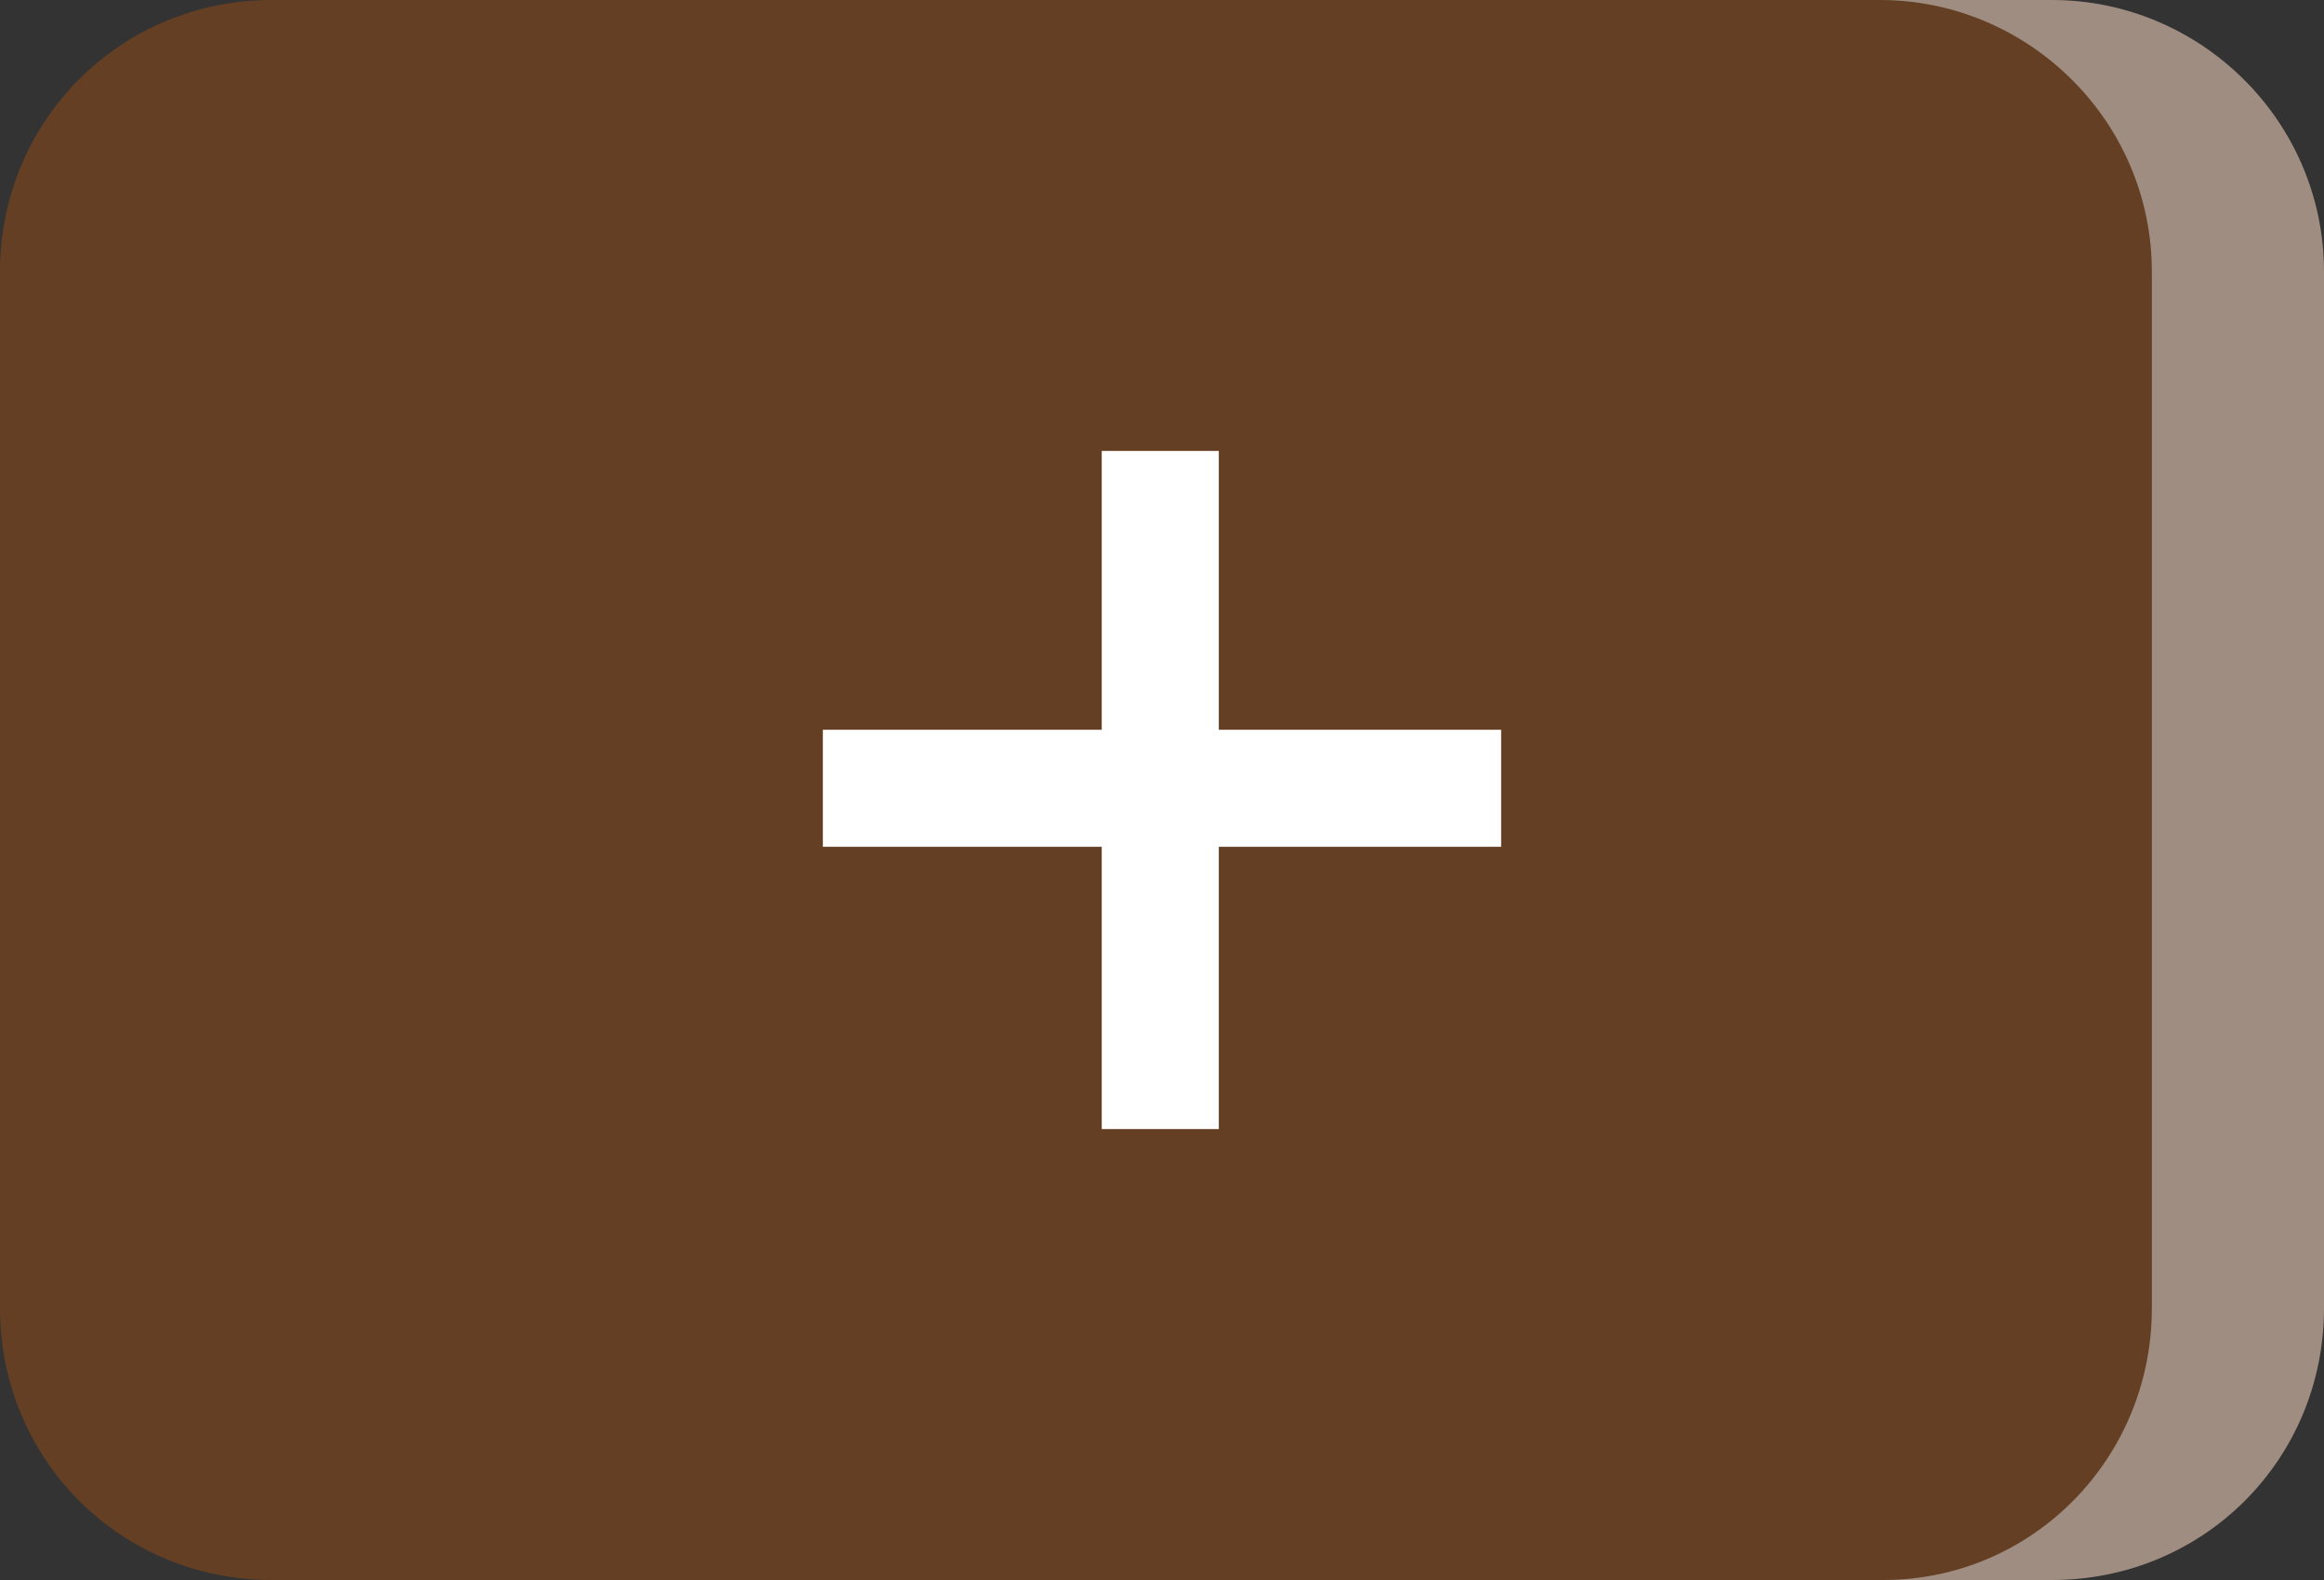
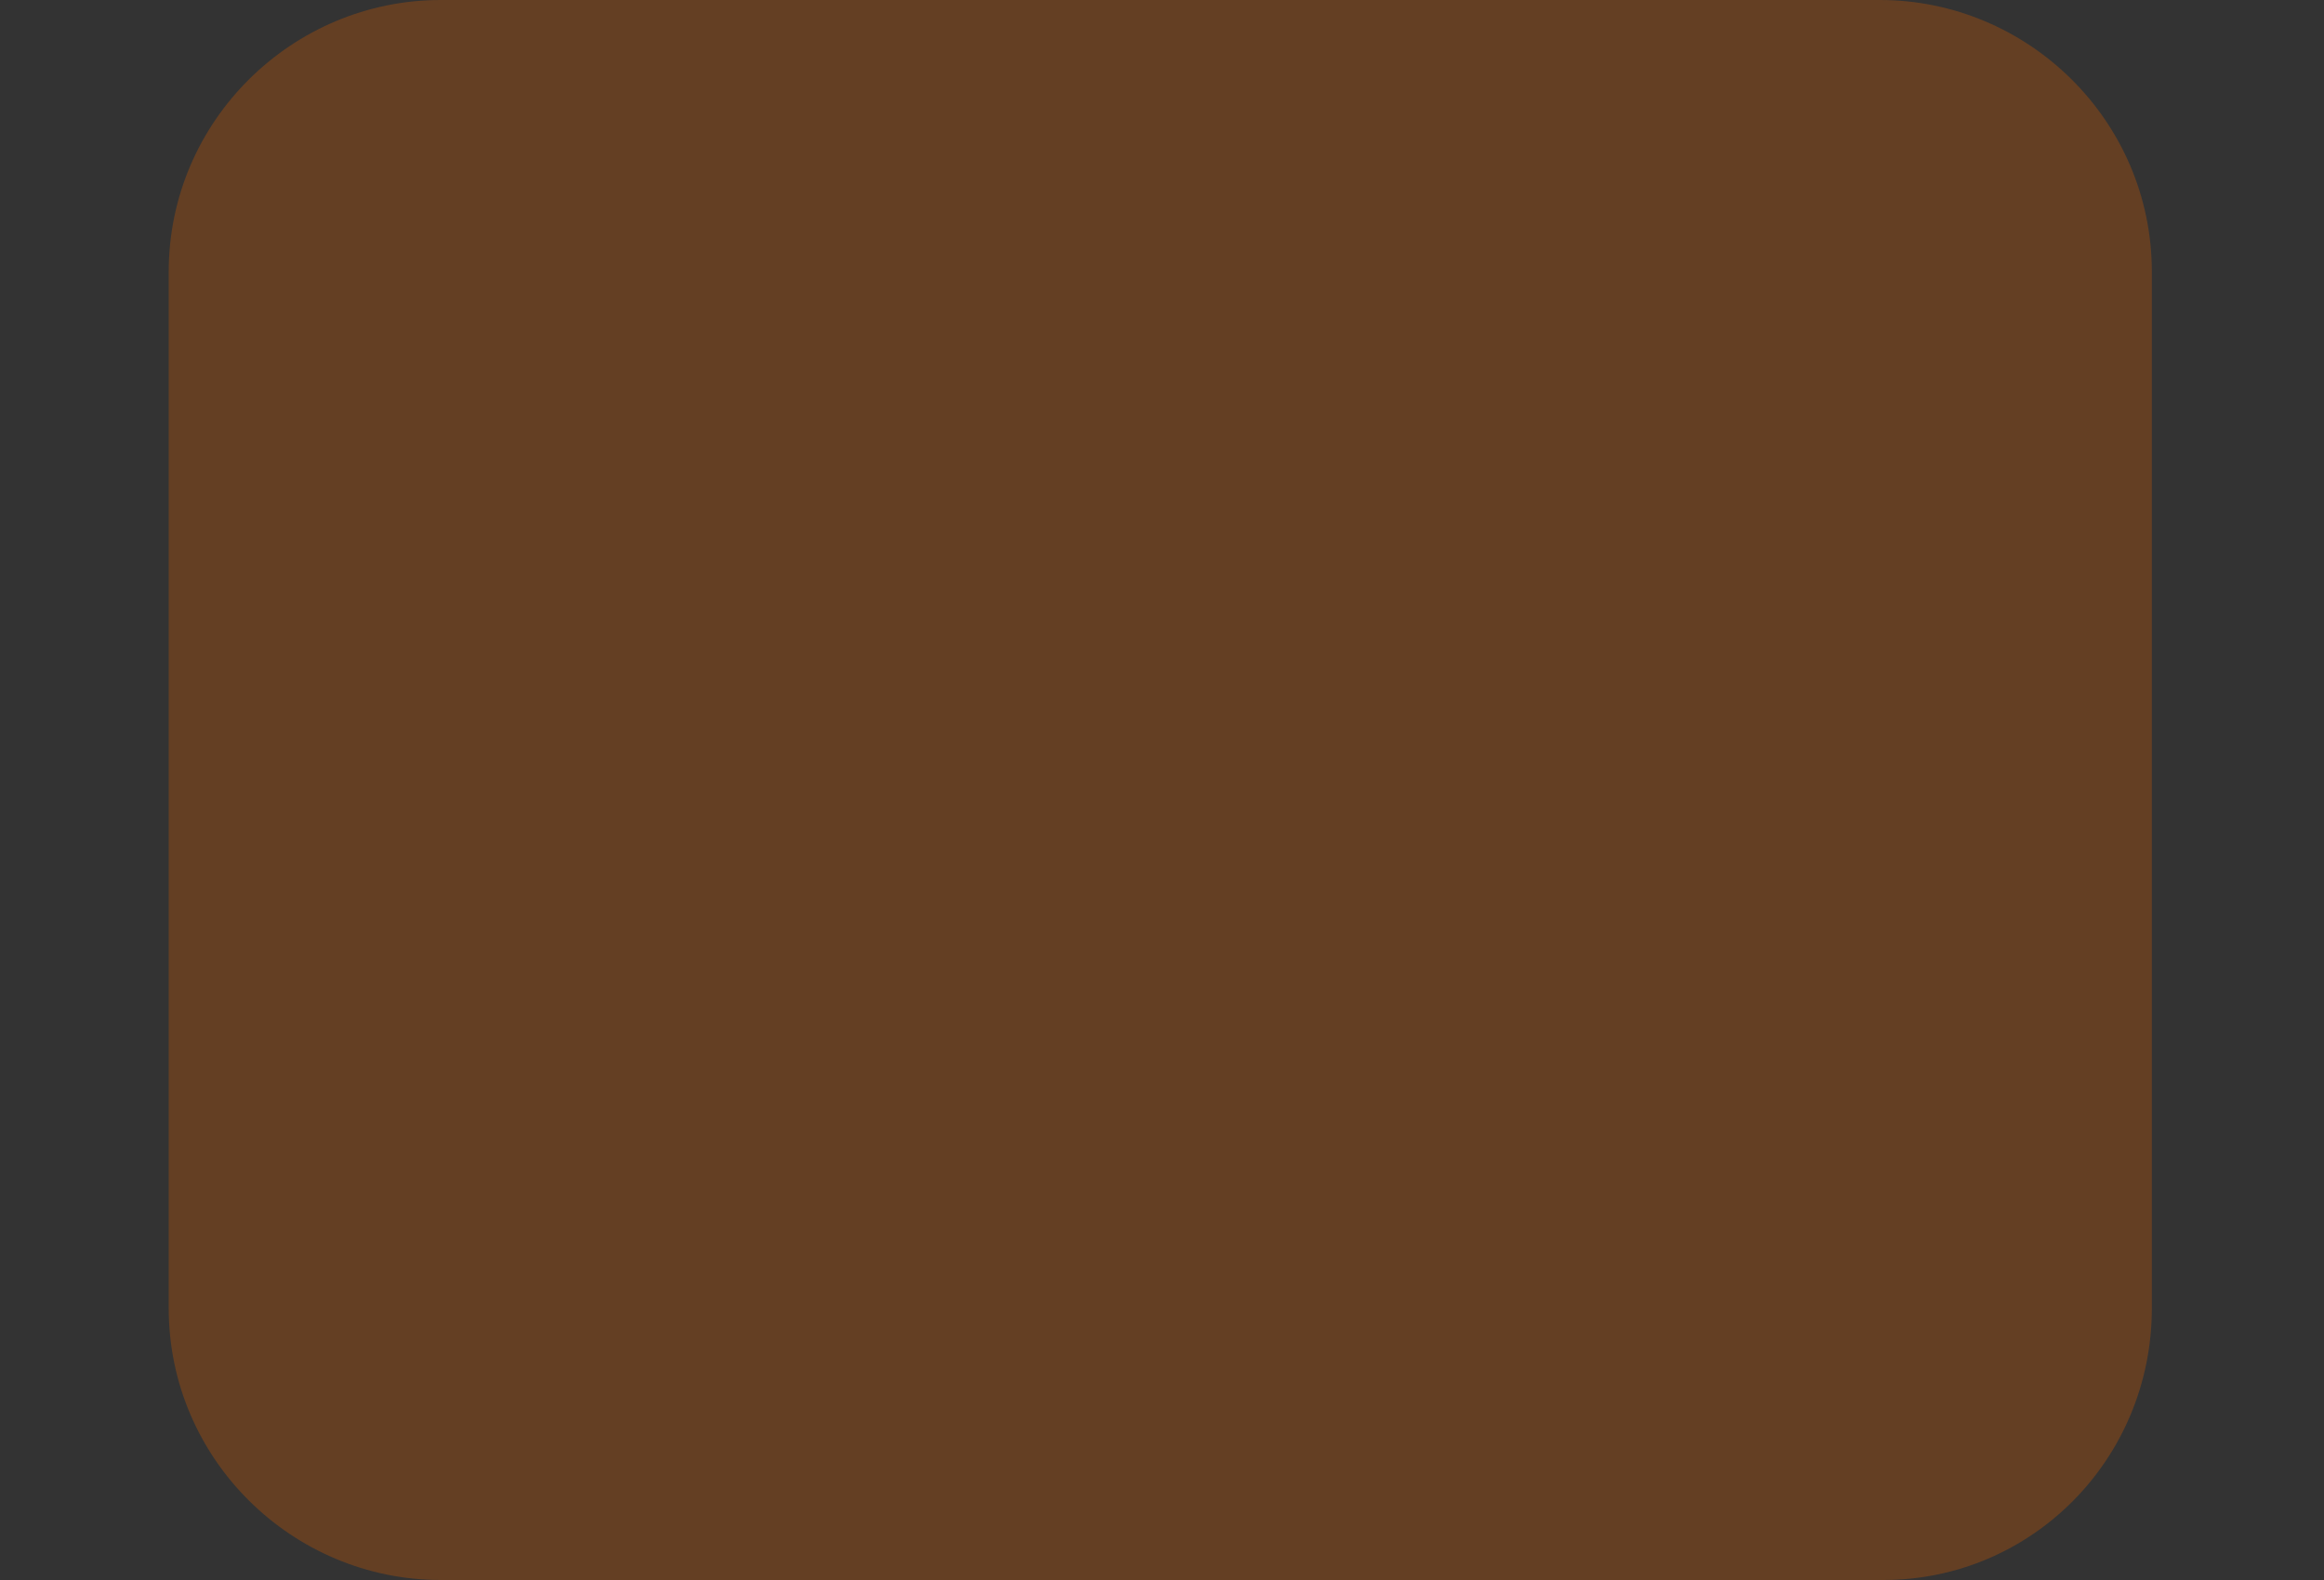
<svg xmlns="http://www.w3.org/2000/svg" fill="#643f23" height="45.9" preserveAspectRatio="xMidYMid meet" version="1" viewBox="0.0 0.0 67.5 45.9" width="67.5" zoomAndPan="magnify">
  <rect x="0.0" y="0.0" width="67.5" height="45.9" fill="#333333" stroke="none" />
  <g id="change1_1">
-     <path d="M49.7,45.9H7.9C3.5,45.9,0,42.4,0,38V7.9C0,3.5,3.5,0,7.9,0h41.8c4.3,0,7.9,3.5,7.9,7.9V38 C57.6,42.4,54.1,45.9,49.7,45.9z" fill="#643f23" />
-   </g>
+     </g>
  <g id="change2_1">
-     <path d="M59.6,45.9H17.8c-4.3,0-7.9-3.5-7.9-7.9V7.9c0-4.3,3.5-7.9,7.9-7.9h41.8c4.3,0,7.9,3.5,7.9,7.9V38 C67.5,42.4,64,45.9,59.6,45.9z" fill="#9f8d81" />
-   </g>
+     </g>
  <g id="change3_1">
    <path d="M54.7,45.9H12.8c-4.3,0-7.9-3.5-7.9-7.9V7.9C4.9,3.5,8.5,0,12.8,0h41.8c4.3,0,7.9,3.5,7.9,7.9V38 C62.5,42.4,59,45.9,54.7,45.9z" />
  </g>
  <g id="change4_1">
-     <path d="M35.4 21.2L35.4 13.1 32 13.1 32 21.2 23.9 21.2 23.9 24.6 32 24.6 32 32.8 35.4 32.8 35.4 24.6 43.6 24.6 43.6 21.2z" fill="#ffffff" />
-   </g>
+     </g>
</svg>